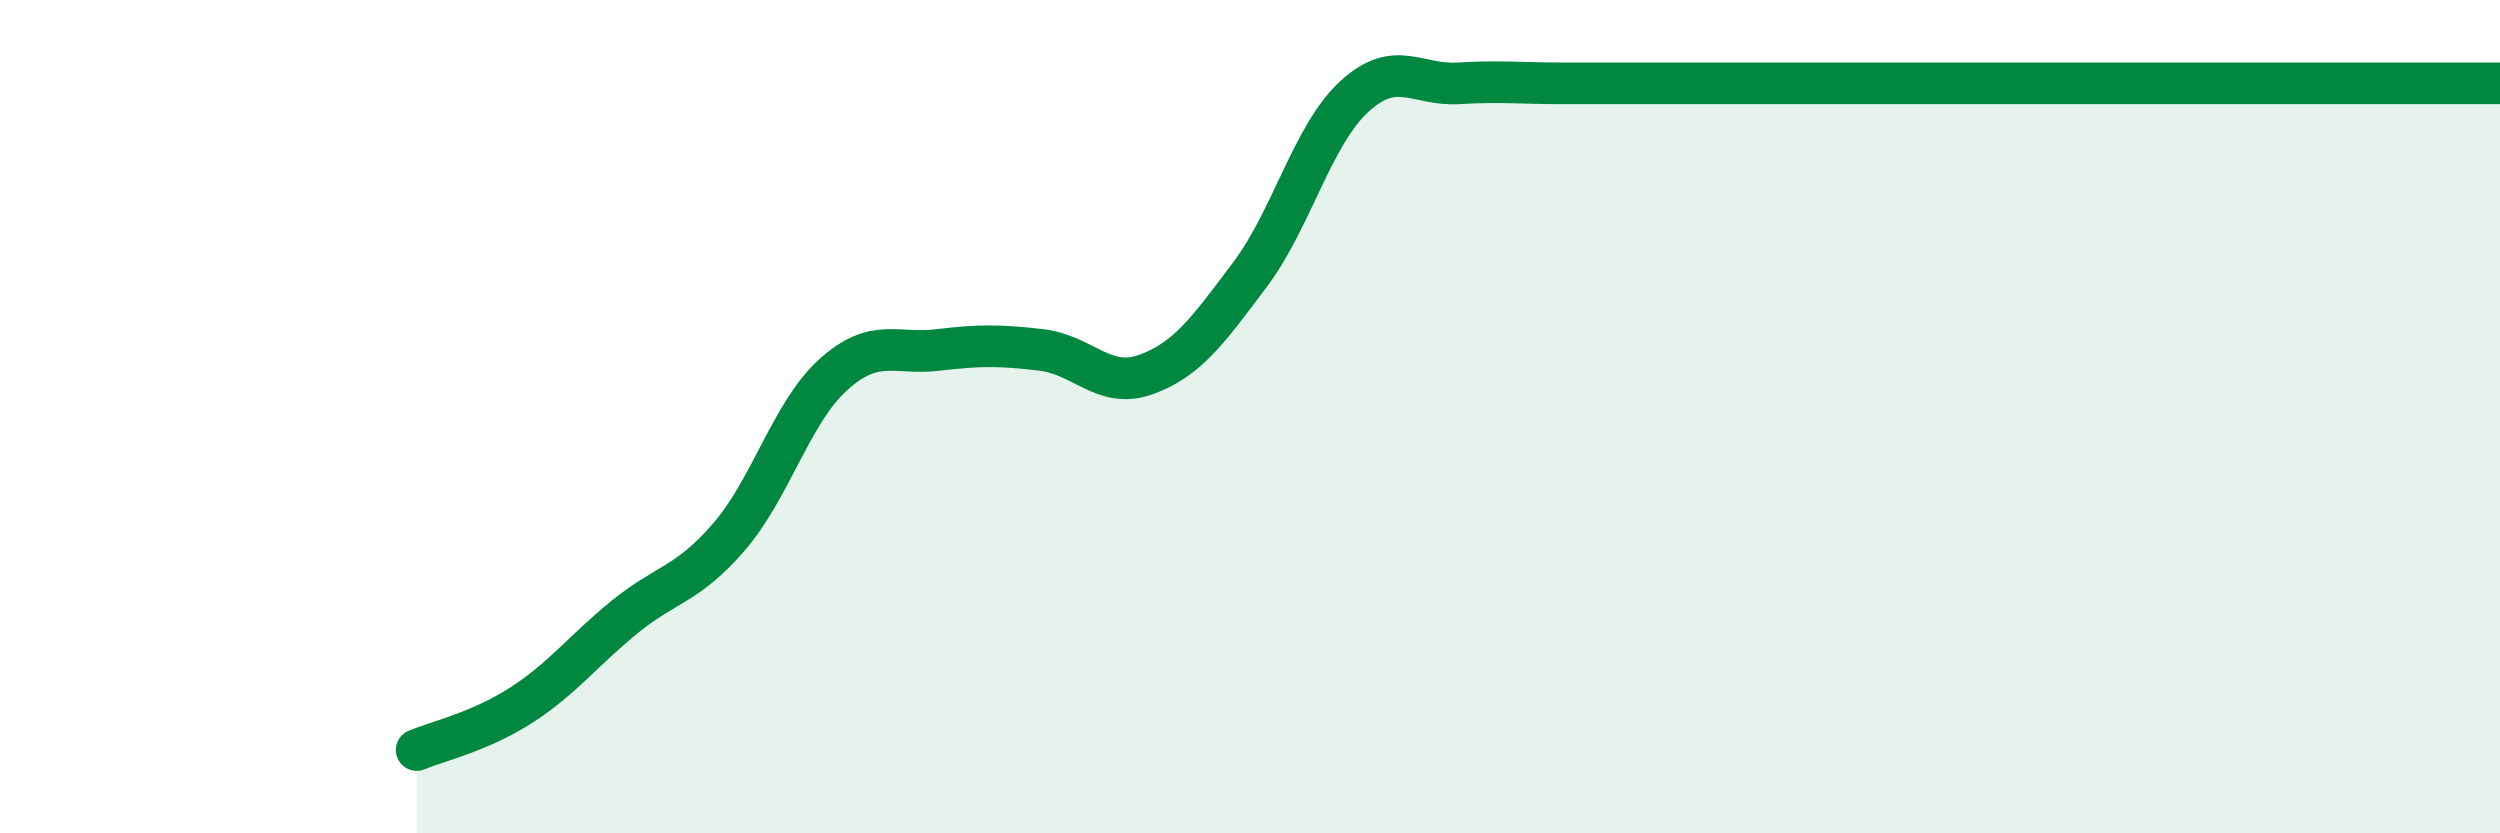
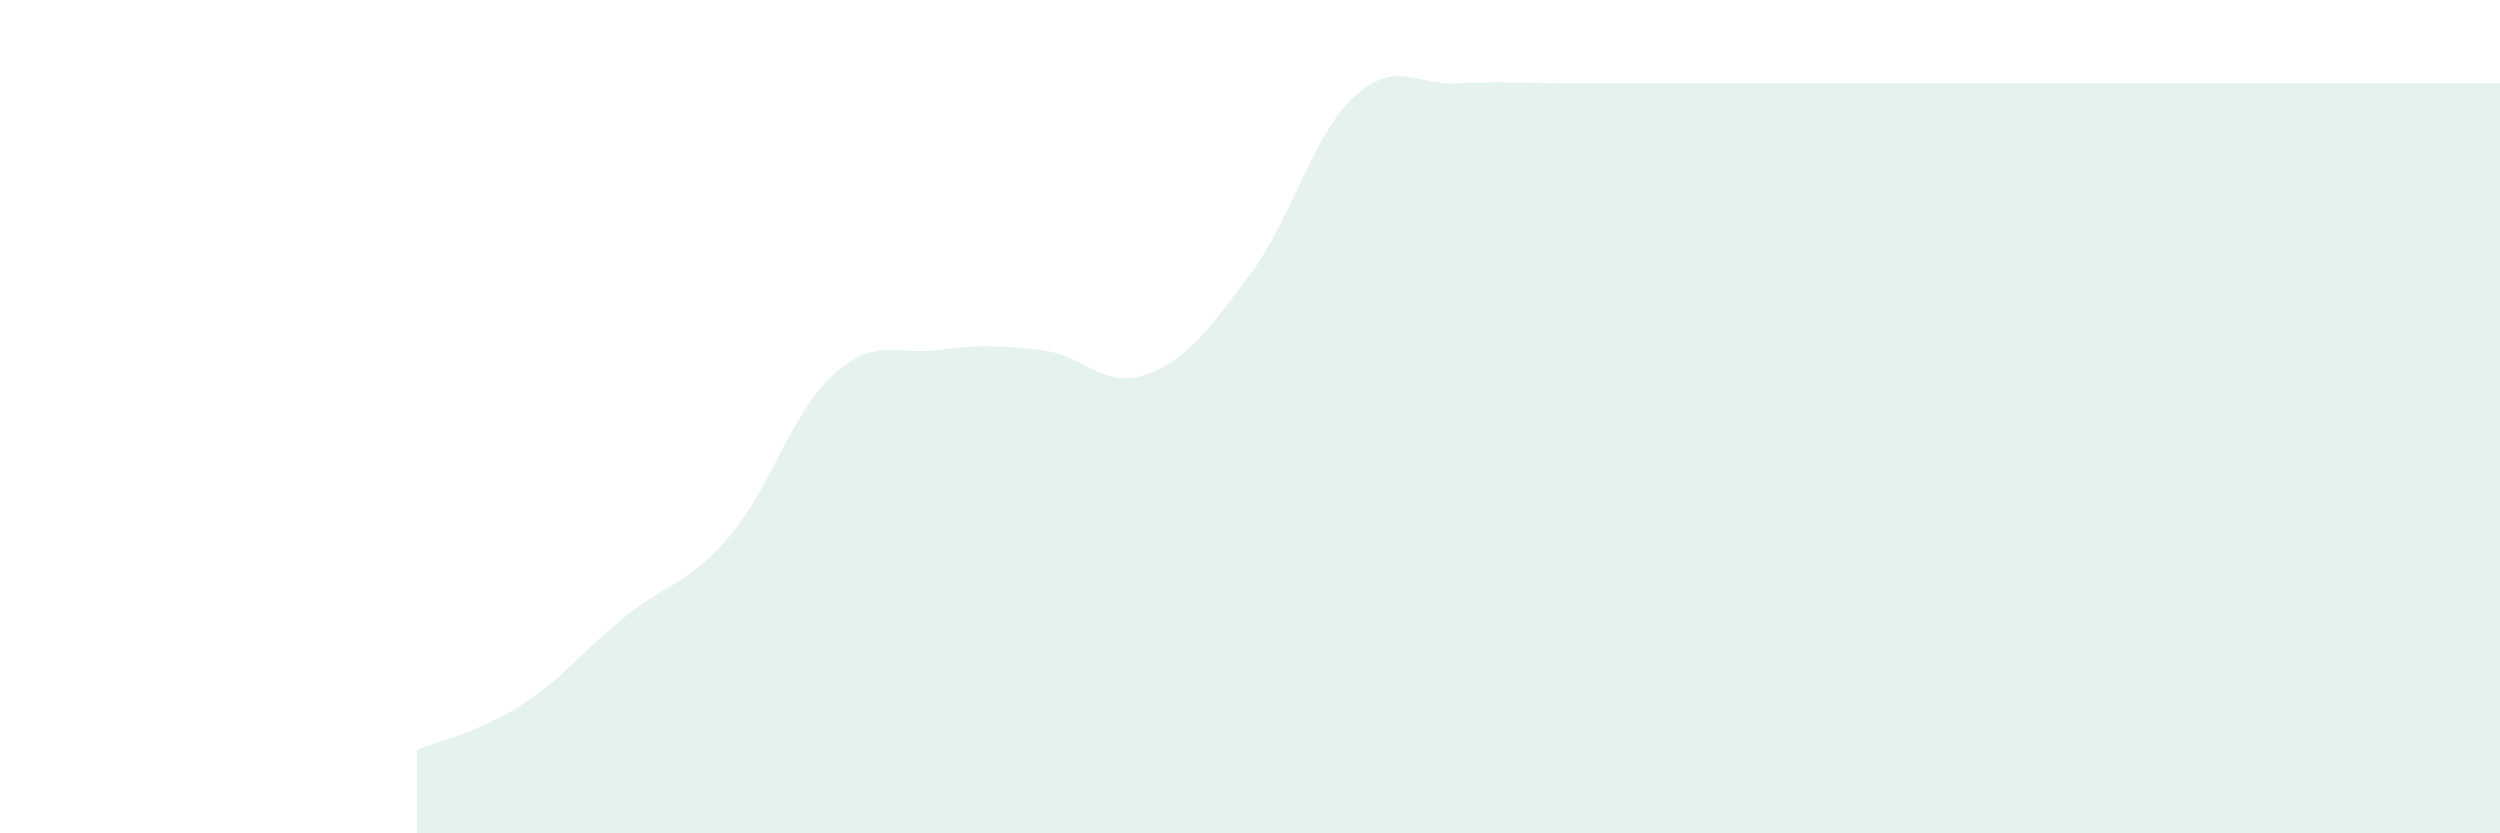
<svg xmlns="http://www.w3.org/2000/svg" width="60" height="20" viewBox="0 0 60 20">
  <path d="M 10,18 C 10.5,17.79 11.5,17.57 12.5,16.93 C 13.5,16.29 14,15.61 15,14.8 C 16,13.99 16.5,14.04 17.5,12.88 C 18.5,11.72 19,9.89 20,8.99 C 21,8.09 21.5,8.52 22.5,8.4 C 23.5,8.28 24,8.28 25,8.4 C 26,8.52 26.5,9.35 27.5,8.99 C 28.5,8.63 29,7.92 30,6.59 C 31,5.26 31.5,3.24 32.5,2.32 C 33.5,1.4 34,2.06 35,2 C 36,1.94 36.5,2 37.5,2 C 38.5,2 39,2 40,2 C 41,2 41.5,2 42.5,2 C 43.5,2 44,2 45,2 C 46,2 46.5,2 47.5,2 C 48.5,2 49,2 50,2 C 51,2 51.5,2 52.5,2 C 53.5,2 53.5,2 55,2 C 56.5,2 59,2 60,2L60 20L10 20Z" fill="#008740" opacity="0.1" stroke-linecap="round" stroke-linejoin="round" />
-   <path d="M 10,18 C 10.5,17.79 11.5,17.57 12.5,16.93 C 13.5,16.29 14,15.61 15,14.8 C 16,13.99 16.5,14.04 17.5,12.88 C 18.5,11.72 19,9.89 20,8.99 C 21,8.09 21.5,8.52 22.5,8.4 C 23.5,8.28 24,8.28 25,8.4 C 26,8.52 26.5,9.35 27.5,8.99 C 28.5,8.63 29,7.92 30,6.59 C 31,5.26 31.5,3.24 32.5,2.32 C 33.5,1.4 34,2.06 35,2 C 36,1.94 36.5,2 37.5,2 C 38.5,2 39,2 40,2 C 41,2 41.5,2 42.5,2 C 43.5,2 44,2 45,2 C 46,2 46.5,2 47.5,2 C 48.5,2 49,2 50,2 C 51,2 51.5,2 52.5,2 C 53.5,2 53.5,2 55,2 C 56.5,2 59,2 60,2" stroke="#008740" stroke-width="1" fill="none" stroke-linecap="round" stroke-linejoin="round" />
</svg>